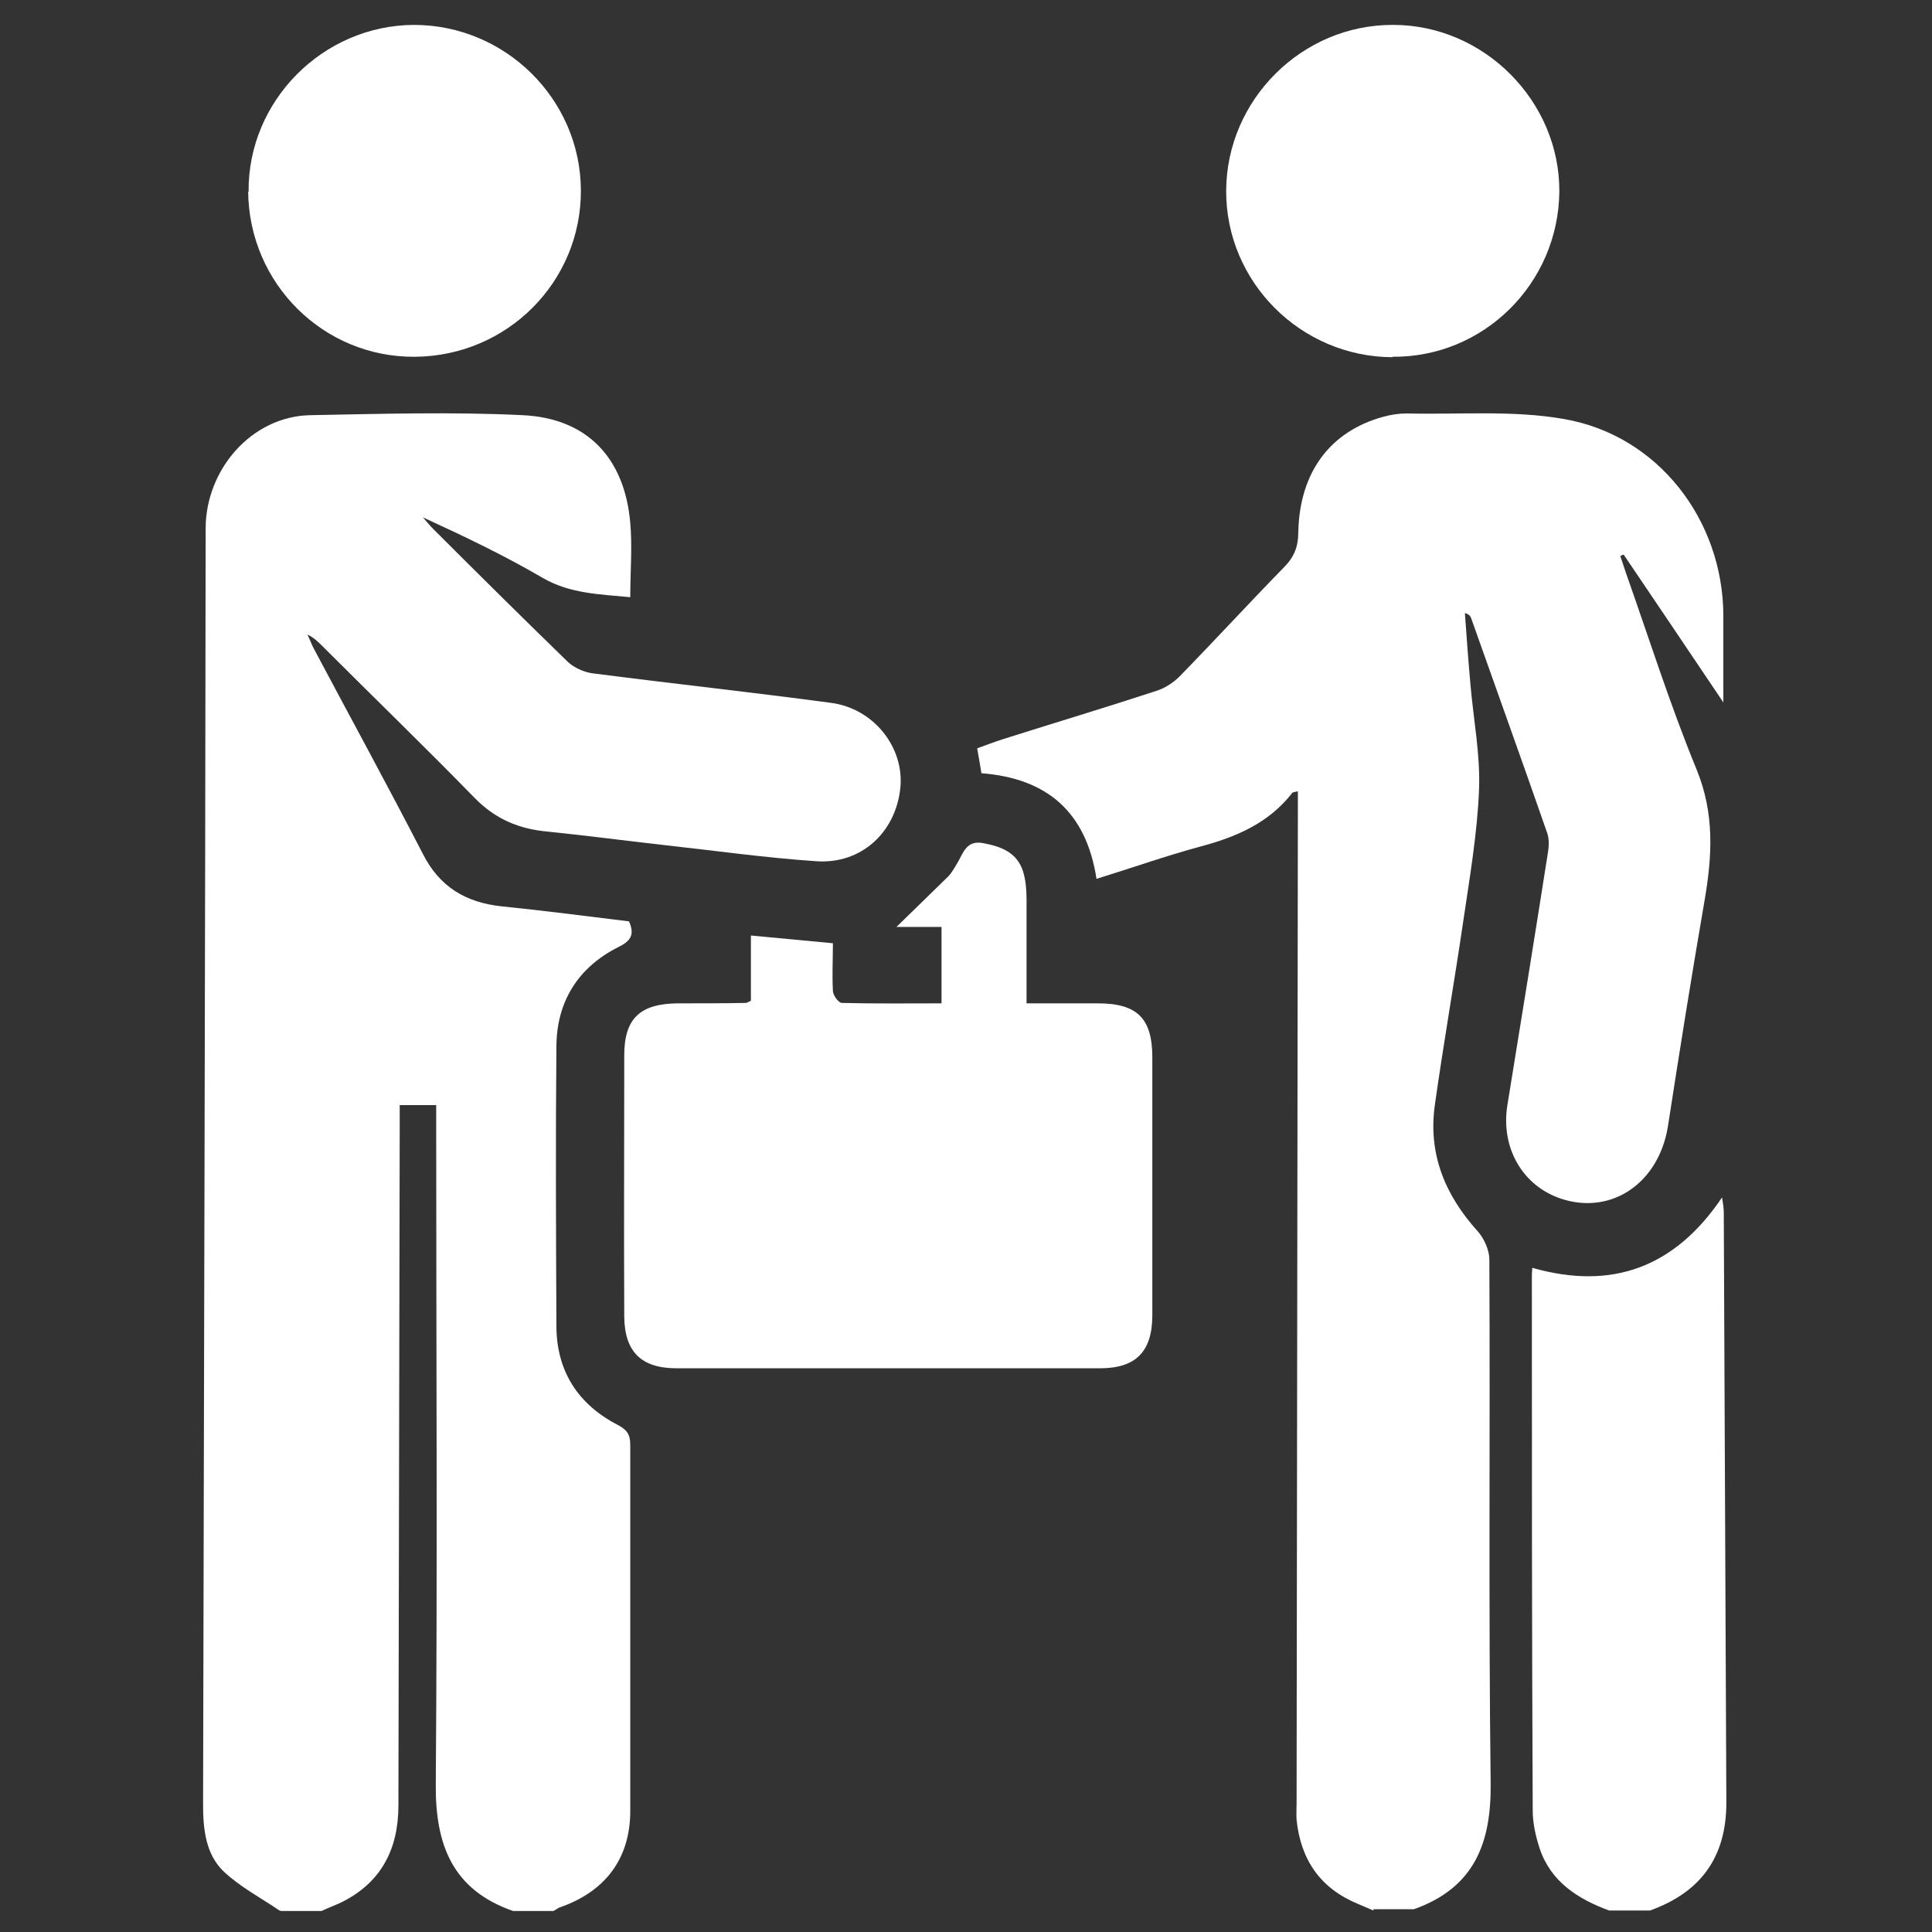
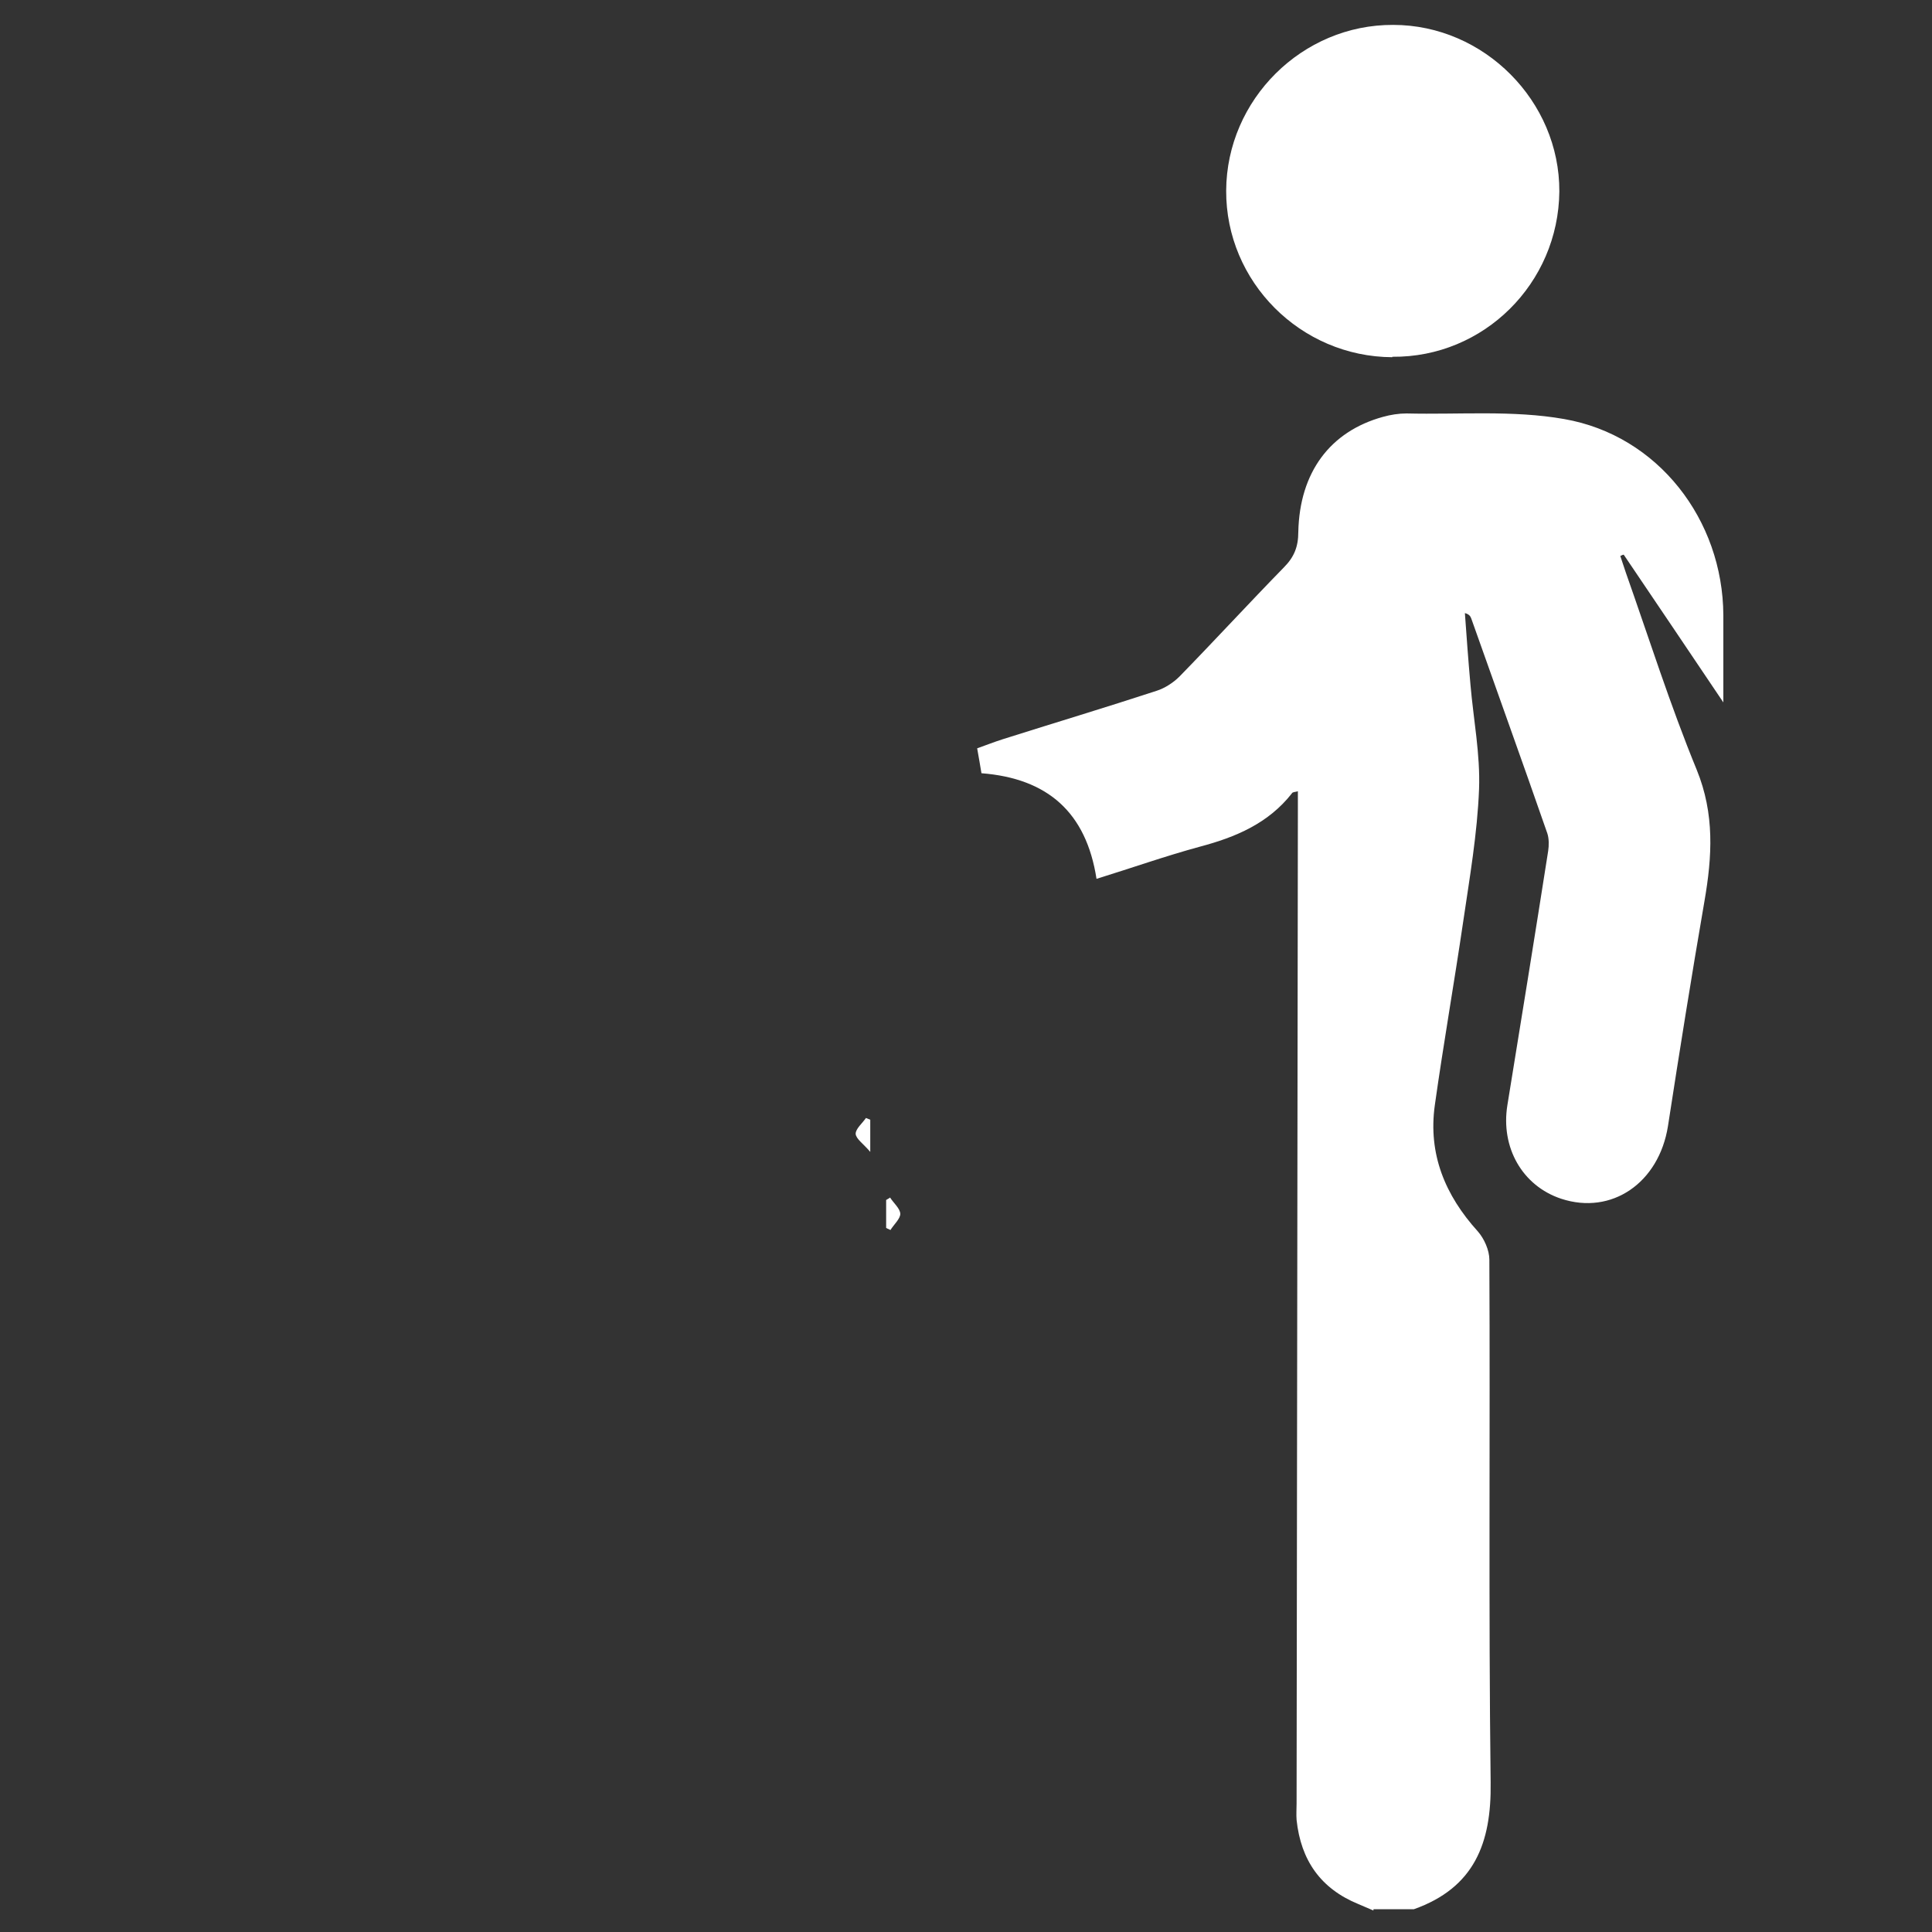
<svg xmlns="http://www.w3.org/2000/svg" id="Layer_1" data-name="Layer 1" width="45" height="45" version="1.1" viewBox="0 0 45 45">
  <rect x="0" y="0" width="45" height="45" fill="#333333" stroke="none" />
  <defs>
    <style>
      .cls-1 {
        fill: #fff;
        stroke-width: 0px;
      }
    </style>
  </defs>
  <g>
-     <path class="cls-1" d="M6.51,44.5c-.44-.3-.92-.55-1.3-.91-.42-.4-.48-.99-.48-1.56.02-9.91.05-19.81.06-29.72,0-1.37,1.07-2.62,2.45-2.64,1.64-.03,3.29-.08,4.93,0,1.51.07,2.38,1,2.51,2.51.05.56,0,1.14,0,1.73-.72-.07-1.4-.08-2.04-.45-.89-.52-1.83-.97-2.79-1.41.08.09.15.18.24.27,1.04,1.04,2.09,2.08,3.14,3.1.14.13.36.23.55.26,1.85.24,3.71.44,5.57.69,1.01.13,1.72,1.05,1.62,1.99-.11,1.03-.91,1.77-1.95,1.7-1.2-.08-2.39-.25-3.58-.38-.89-.1-1.79-.22-2.68-.31-.67-.06-1.22-.29-1.7-.78-1.17-1.2-2.37-2.36-3.55-3.54-.1-.1-.2-.2-.35-.27.05.1.09.21.14.31.85,1.6,1.72,3.19,2.55,4.8.39.77,1,1.13,1.83,1.22.99.1,1.98.23,2.97.35.14.31.04.46-.25.6-.93.47-1.43,1.26-1.44,2.3-.02,2.17-.01,4.35,0,6.52,0,1.05.5,1.83,1.43,2.31.21.11.29.22.29.46,0,2.84,0,5.69,0,8.53,0,1.11-.58,1.88-1.65,2.25-.05.02-.09.06-.14.08h-.94c-1.41-.49-1.81-1.54-1.8-2.94.04-5.1.01-10.2.01-15.3,0-.18,0-.36,0-.53h-.85c0,.22,0,.4,0,.58-.01,5.24-.02,10.49-.03,15.73,0,1.02-.4,1.8-1.33,2.26-.15.07-.31.13-.46.2h-.94Z" />
    <path class="cls-1" d="M31.99,44.5c-.12-.05-.23-.1-.35-.15-.88-.36-1.34-1.02-1.44-1.96-.01-.13,0-.26,0-.39.01-7.71.02-15.41.03-23.12,0-.14,0-.28,0-.45-.08.02-.13.02-.14.05-.55.7-1.31,1.02-2.14,1.24-.81.22-1.6.5-2.41.75-.24-1.55-1.14-2.34-2.68-2.46-.03-.18-.06-.36-.1-.58.2-.07.4-.15.59-.21,1.2-.38,2.4-.74,3.59-1.13.19-.06.39-.19.53-.33.82-.84,1.61-1.7,2.43-2.54.24-.24.34-.48.34-.83.03-1.39.74-2.34,1.97-2.68.18-.05.37-.08.55-.08,1.23.03,2.48-.08,3.67.13,2.19.38,3.7,2.35,3.71,4.57,0,.63,0,1.26,0,2.03-.82-1.22-1.57-2.33-2.32-3.44-.03,0-.05.02-.08.03.04.13.09.26.13.39.54,1.53,1.03,3.08,1.65,4.59.42,1.03.36,2.02.18,3.06-.3,1.74-.58,3.49-.85,5.24-.21,1.32-1.31,2.08-2.49,1.69-.9-.3-1.41-1.19-1.25-2.18.32-1.97.64-3.94.95-5.92.02-.13.02-.29-.02-.41-.58-1.67-1.18-3.33-1.77-5-.02-.05-.04-.1-.15-.13.04.56.08,1.11.13,1.67.07.81.23,1.62.2,2.43-.04,1.03-.22,2.07-.37,3.09-.21,1.43-.46,2.85-.66,4.27-.16,1.14.24,2.1,1,2.94.15.17.27.44.27.66.02,4.06-.02,8.12.03,12.18.02,1.41-.38,2.45-1.79,2.95h-.94Z" />
-     <path class="cls-1" d="M37.48,44.5c-.73-.27-1.36-.67-1.62-1.45-.09-.28-.16-.58-.16-.88-.02-4.13-.02-8.26-.02-12.39,0-.07,0-.14.01-.25,1.86.53,3.32-.01,4.42-1.64.02.14.04.24.04.34.02,4.59.04,9.17.06,13.76,0,1.28-.61,2.09-1.78,2.51h-.94Z" />
-     <path class="cls-1" d="M23.91,23.37c.58,0,1.12,0,1.66,0,.92,0,1.27.35,1.27,1.26,0,2,0,4,0,6,0,.85-.38,1.24-1.22,1.24-3.29,0-6.58,0-9.86,0-.82,0-1.21-.38-1.22-1.2-.01-2.03,0-4.06,0-6.09,0-.86.37-1.2,1.24-1.21.53,0,1.06,0,1.59-.01.03,0,.05-.02.12-.05v-1.52c.65.06,1.26.12,1.91.18,0,.37-.02.74,0,1.11,0,.1.13.28.21.28.77.02,1.54.01,2.32.01v-1.78h-1.05c.42-.41.81-.79,1.2-1.17.09-.09.15-.21.22-.32.14-.24.21-.54.61-.46.42.08.78.22.92.66.06.2.08.42.08.63,0,.8,0,1.6,0,2.45ZM20.21,28.69c-.24-.13-.4-.27-.58-.31-.18-.04-.43-.05-.55.05-.21.18-.2.46.04.63.24.16.55.23.79.39.39.27.66.23,1.07-.04.44-.3.82-.57.85-1.13.03-.52-.2-.89-.66-1.15-.57-.32-.58-.35-.45-1.1.16.06.32.11.48.17.28.09.44-.03.5-.3.07-.32-.13-.44-.38-.52-.2-.07-.52-.03-.6-.15-.23-.36-.35-.35-.53.02-.03.07-.17.08-.27.11-.54.16-.84.53-.87,1.09-.03.5.25.87.7,1.02.44.15.54.43.48.84-.01.1-.01.2-.02.39Z" />
    <path class="cls-1" d="M32.43,8.32c-2.14-.01-3.88-1.76-3.87-3.88.01-2.12,1.77-3.87,3.89-3.86,2.12,0,3.88,1.78,3.87,3.88-.02,2.14-1.76,3.87-3.89,3.85Z" />
-     <path class="cls-1" d="M5.79,4.47c-.02-2.12,1.73-3.88,3.85-3.89,2.13,0,3.88,1.73,3.89,3.85.01,2.13-1.71,3.86-3.86,3.88-2.13.02-3.87-1.7-3.89-3.85Z" />
    <path class="cls-1" d="M20.73,27.89c.08.13.23.25.24.38,0,.12-.15.25-.23.38-.03-.02-.07-.03-.1-.05v-.65s.07-.04.1-.06Z" />
    <path class="cls-1" d="M20.27,26.83c-.16-.19-.33-.3-.34-.42,0-.12.15-.24.24-.37.03.01.07.03.1.04v.74Z" />
  </g>
-   <rect class="cls-1" x="18.07" y="24.78" width="4.68" height="5.05" />
</svg>